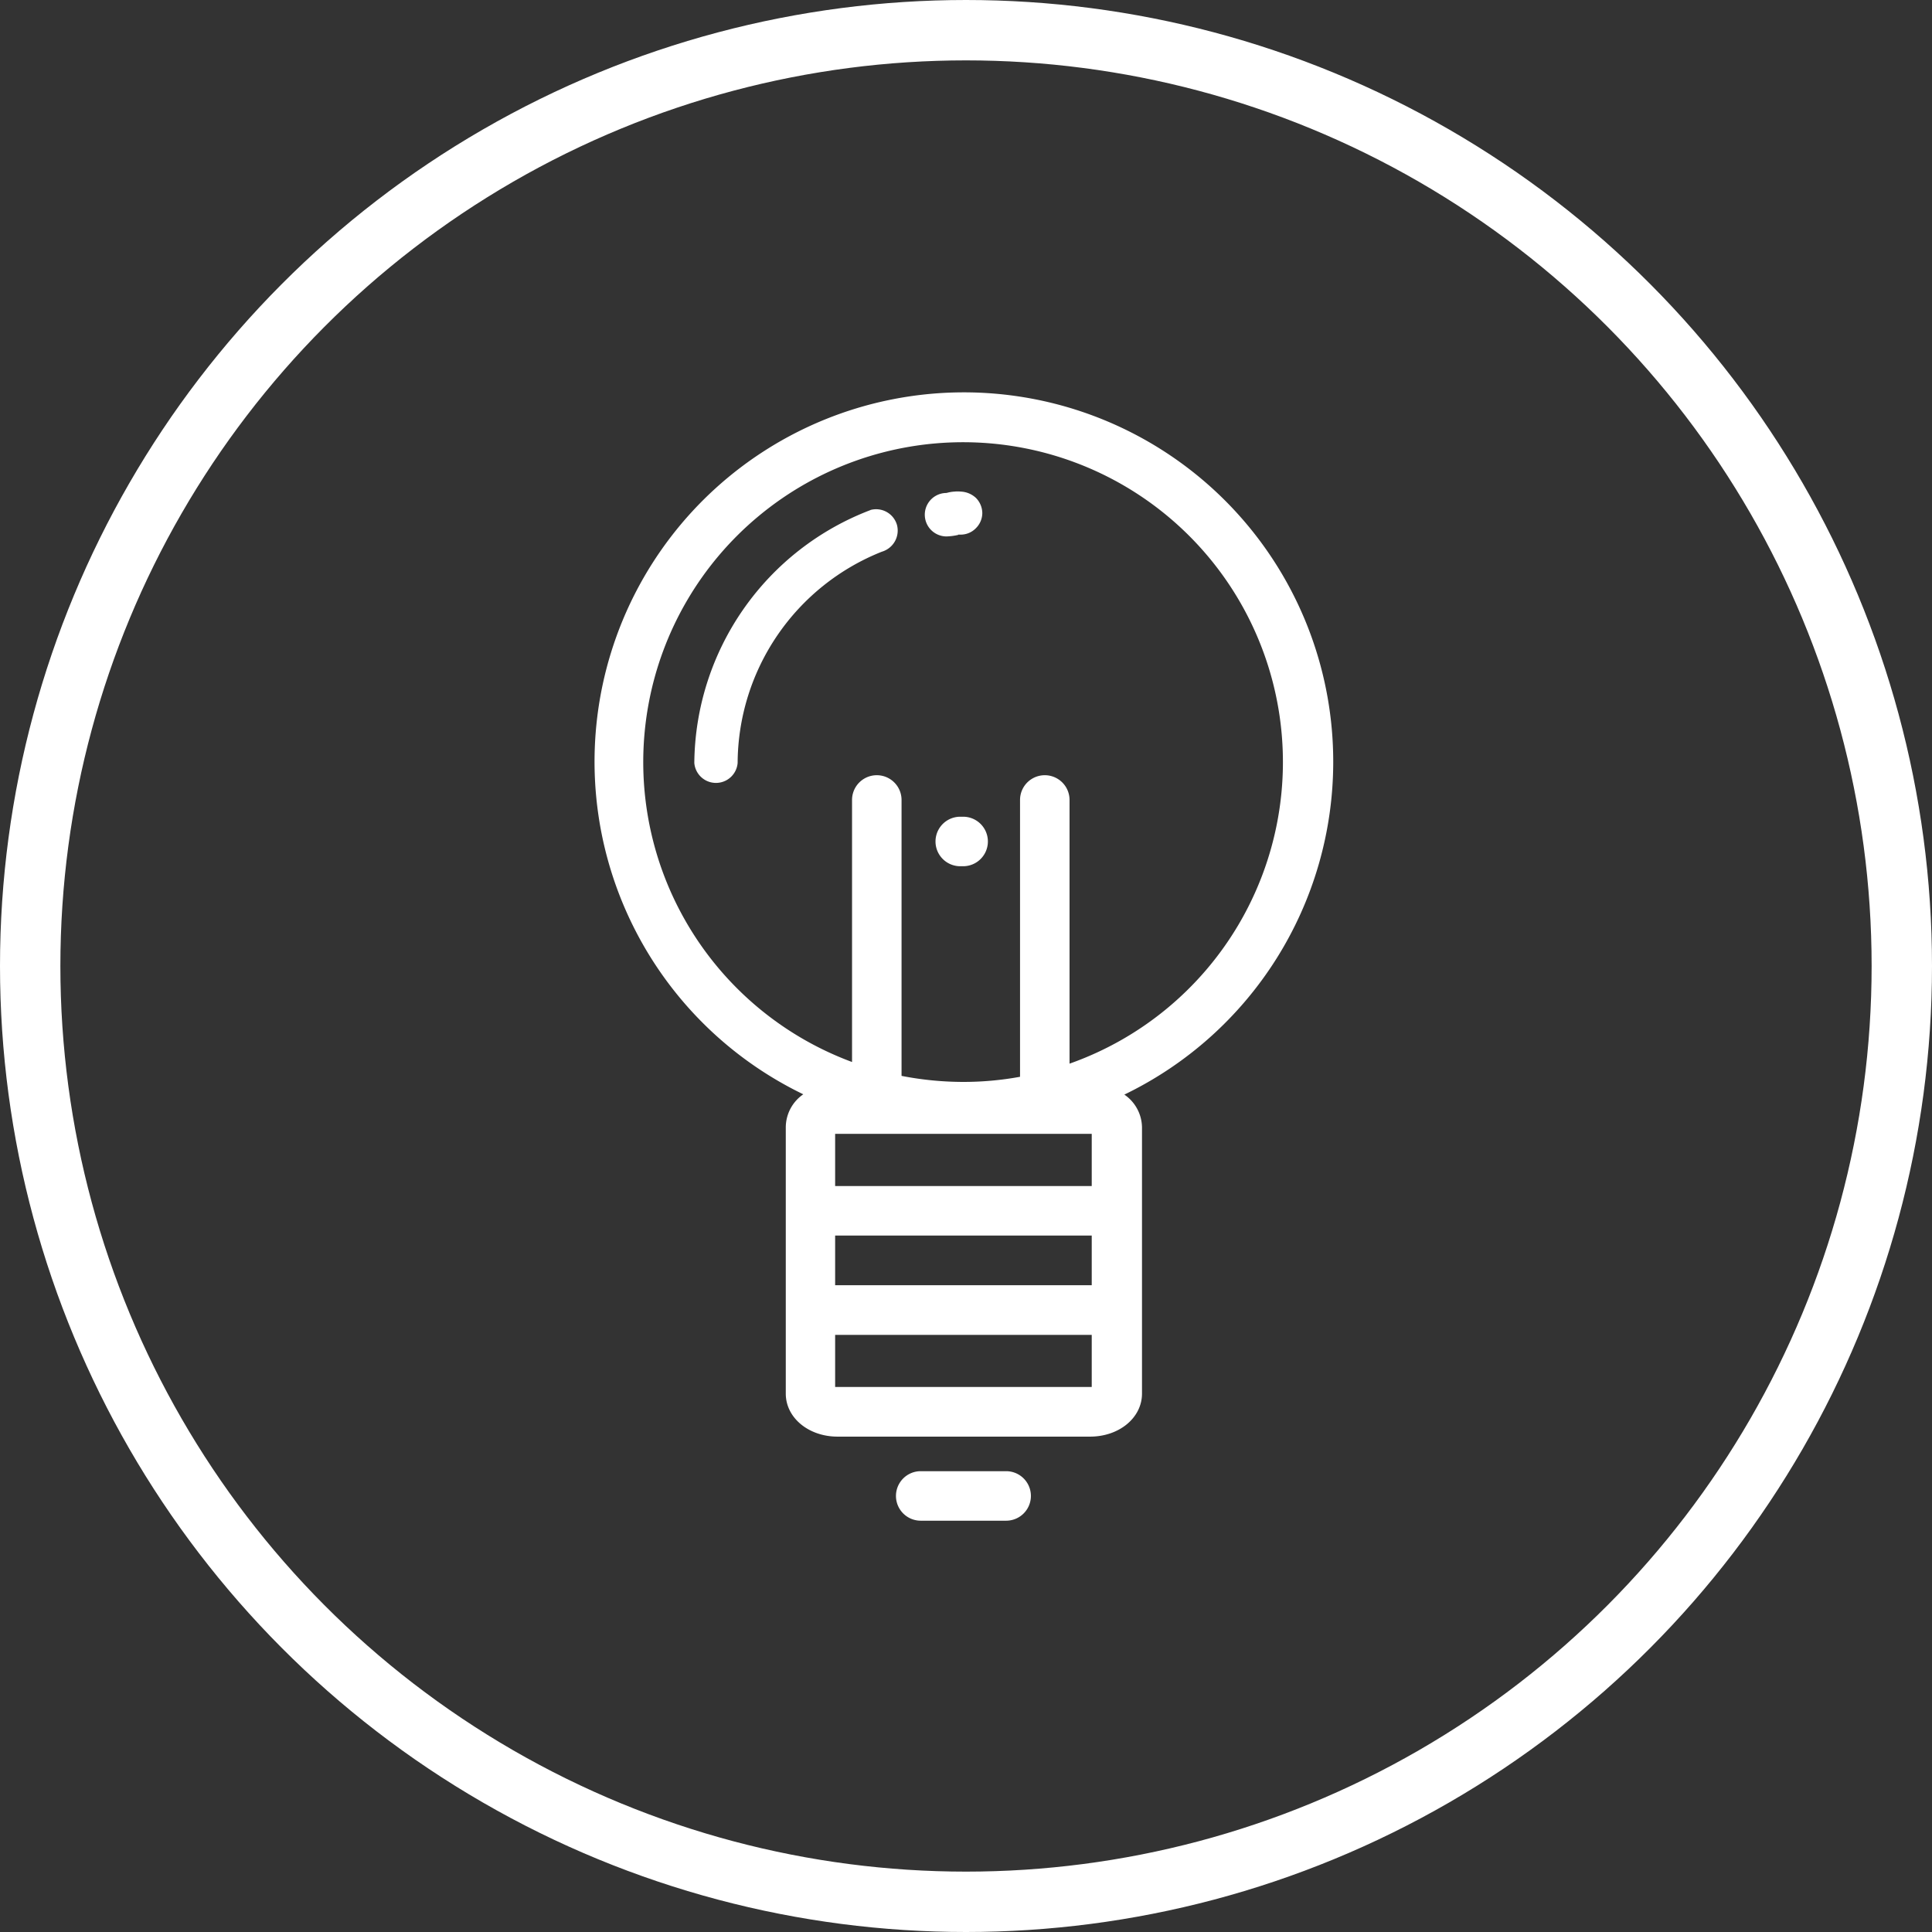
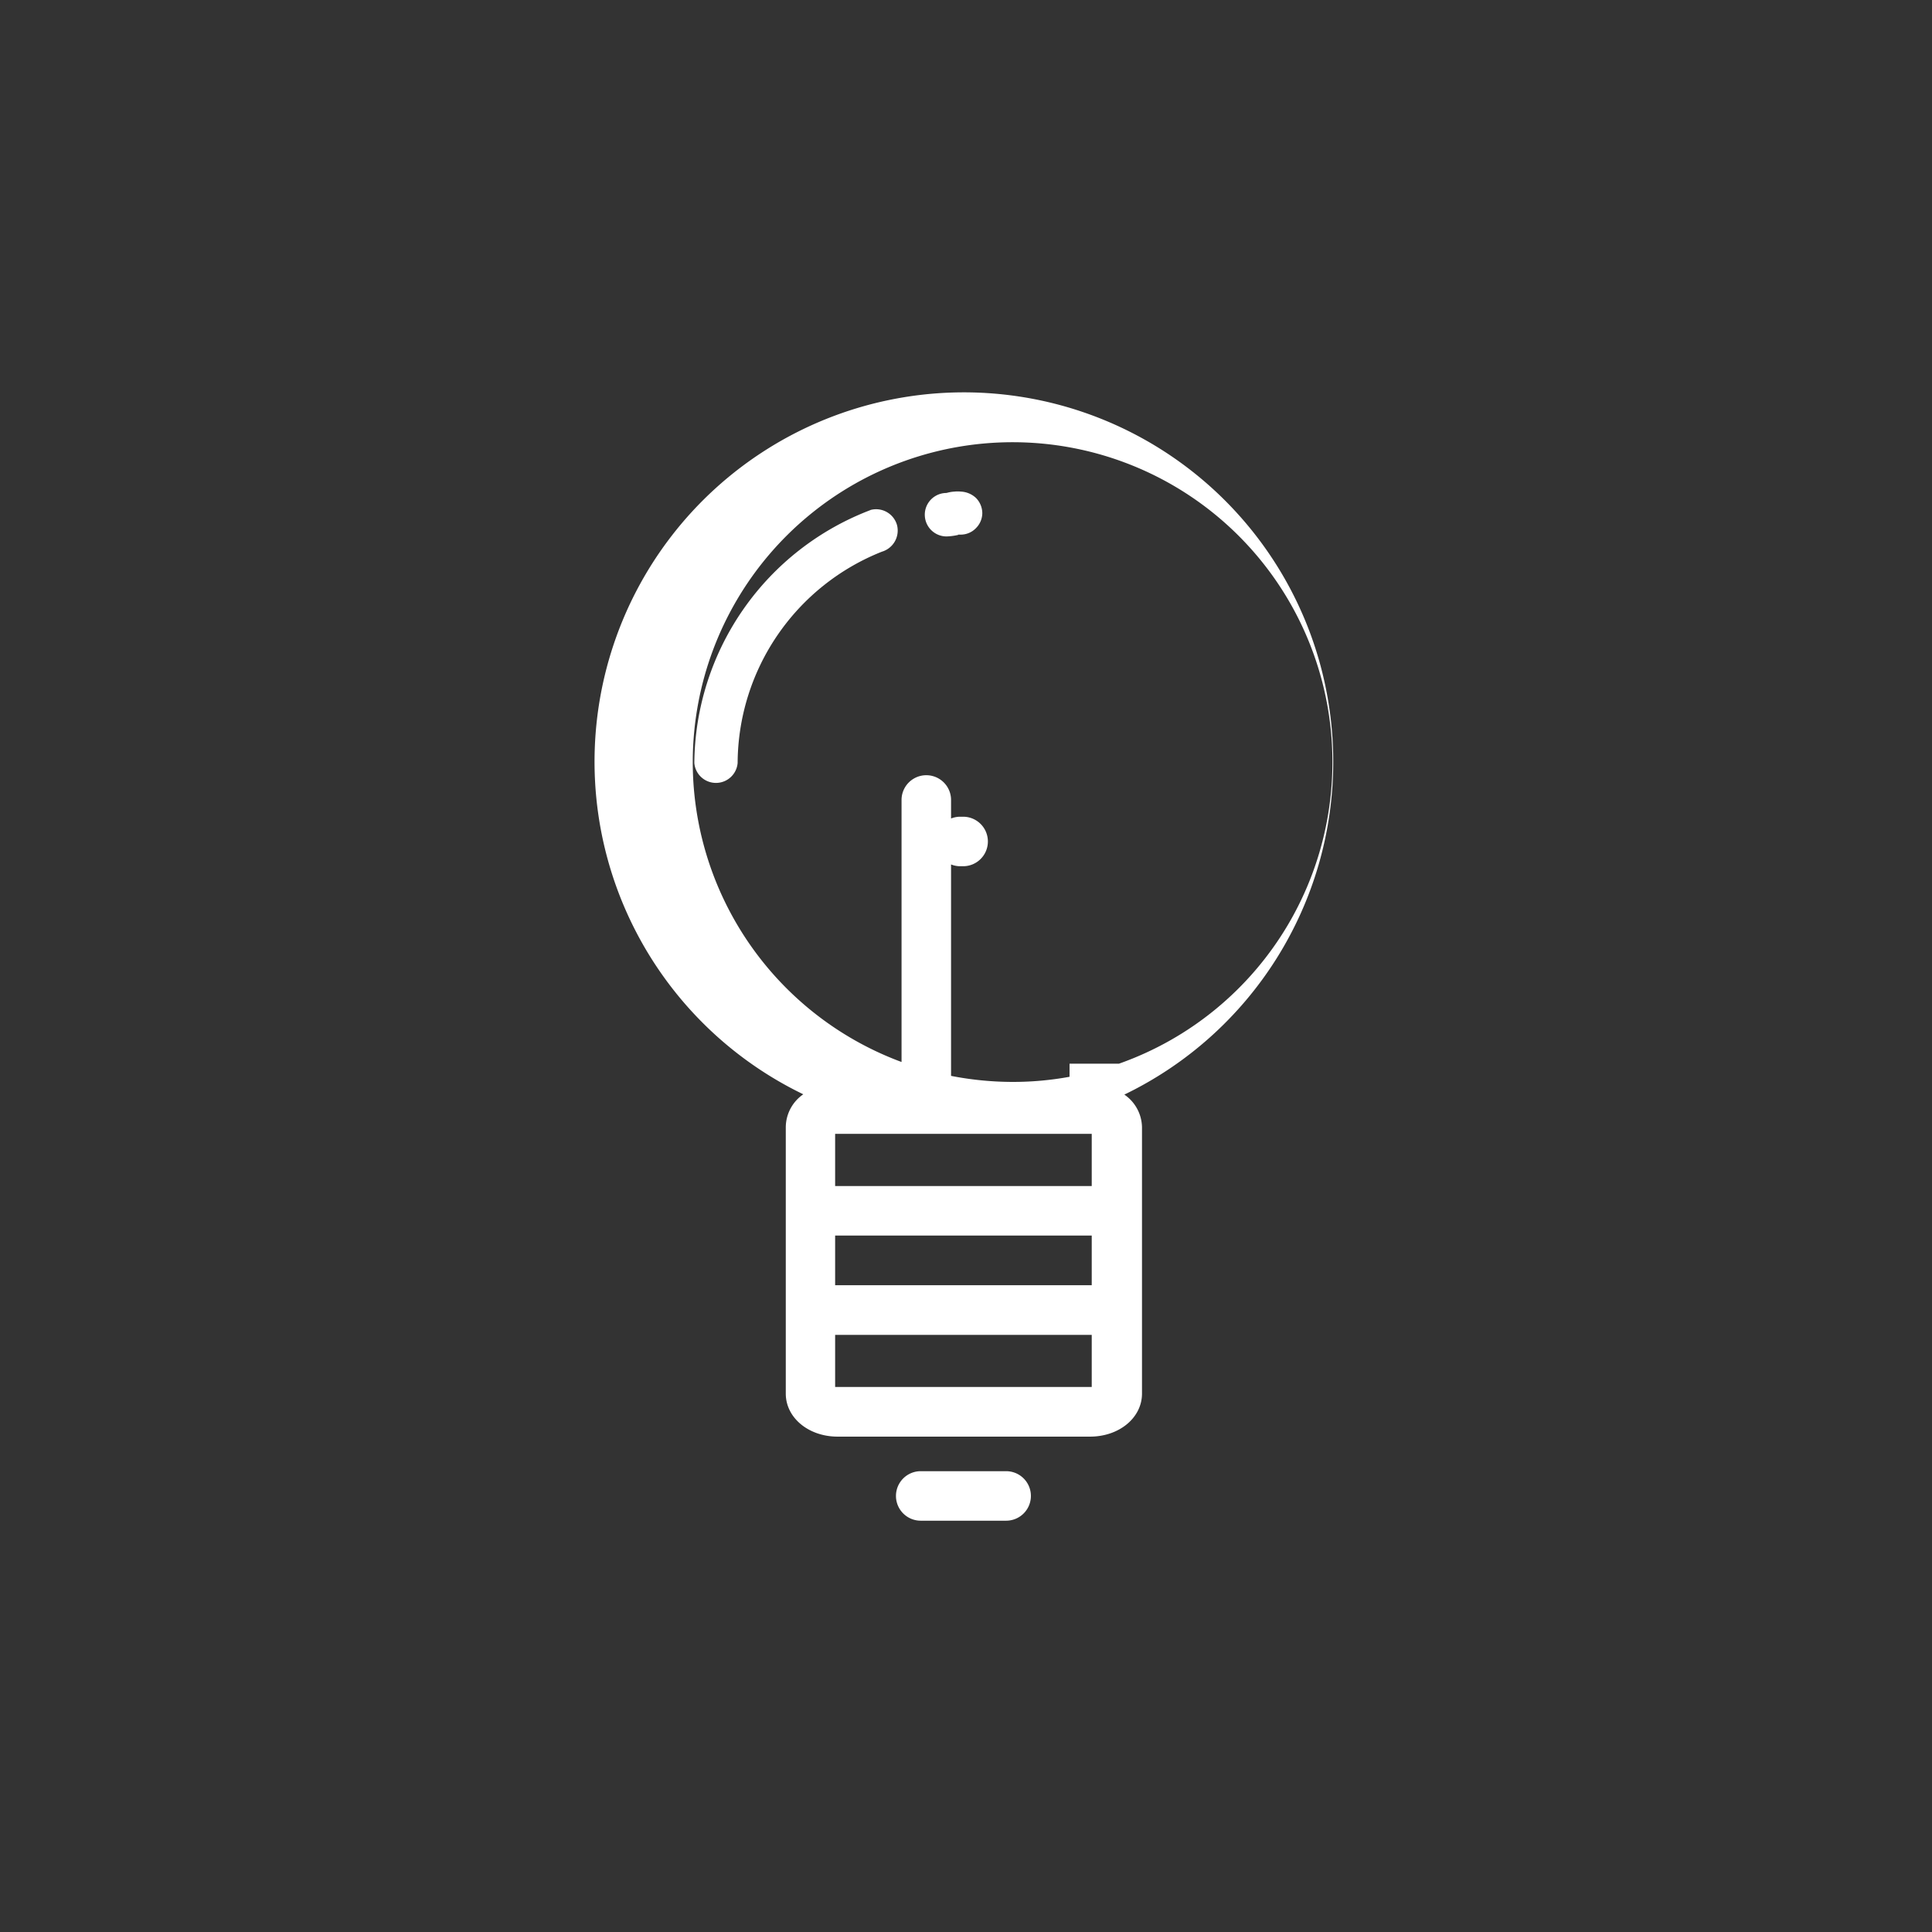
<svg xmlns="http://www.w3.org/2000/svg" viewBox="0 0 128 128">
  <rect x="0" y="0" width="128" height="128" fill="#333333" stroke="none" />
  <defs>
    <style>.cls-1,.cls-2{fill:none;}.cls-2{stroke:#fff;stroke-width:4px;}.cls-3{fill:#fff;}</style>
  </defs>
  <g id="Ebene_2" data-name="Ebene 2">
    <g id="_ŽÓť_1" data-name="—ŽÓť_1">
      <g id="Gruppe_71" data-name="Gruppe 71">
        <g id="Ellipse_14" data-name="Ellipse 14">
-           <circle class="cls-1" cx="64" cy="64" r="64" />
-           <circle class="cls-2" cx="64" cy="64" r="62" />
-         </g>
-         <path id="Pfad_68" data-name="Pfad 68" class="cls-3" d="M88.33,50.5a24.47,24.47,0,1,0-35.11,22,2.67,2.67,0,0,0-1.16,2.16V92.33c0,1.6,1.51,2.85,3.43,2.85H72.22c1.93,0,3.44-1.25,3.44-2.85V74.68a2.67,2.67,0,0,0-1.17-2.16A24.48,24.48,0,0,0,88.33,50.5Zm-16,41.39h-17V88.44h17Zm0-6.74h-17V81.86h17Zm0-6.57h-17V75.12h17Zm-1.47-8.11V53a1.64,1.64,0,0,0-3.28,0V71.34a20.81,20.81,0,0,1-3.77.34,21.46,21.46,0,0,1-4.08-.4V53a1.64,1.64,0,0,0-3.28,0V70.36a21.19,21.19,0,1,1,14.41.11Zm-4.22,27H61a1.64,1.64,0,0,0,0,3.28h5.66a1.64,1.64,0,1,0,0-3.28ZM63.81,54.11h-.19a1.64,1.64,0,0,0,0,3.28h.19a1.64,1.64,0,0,0,0-3.28Zm-.33-18.69.18,0a1.4,1.4,0,0,0,1-.43,1.42,1.42,0,0,0,.42-1,1.45,1.45,0,0,0-.42-1,1.56,1.56,0,0,0-1-.42,2,2,0,0,0-.43,0,2.36,2.36,0,0,0-.52.09,1.44,1.44,0,0,0,0,2.88,4,4,0,0,0,.77-.1Zm-5.8-1.63A18.1,18.1,0,0,0,46,50.55a1.44,1.44,0,0,0,2.87,0,15.14,15.14,0,0,1,9.56-14,1.46,1.46,0,0,0,1-1.76,1.44,1.44,0,0,0-1.77-1Z" />
+           </g>
+         <path id="Pfad_68" data-name="Pfad 68" class="cls-3" d="M88.33,50.5a24.47,24.47,0,1,0-35.11,22,2.67,2.67,0,0,0-1.16,2.16V92.33c0,1.6,1.51,2.85,3.43,2.85H72.22c1.93,0,3.44-1.25,3.44-2.85V74.68a2.67,2.67,0,0,0-1.17-2.16A24.48,24.48,0,0,0,88.33,50.5Zm-16,41.39h-17V88.44h17Zm0-6.74h-17V81.86h17Zm0-6.57h-17V75.12h17Zm-1.47-8.11V53V71.34a20.81,20.81,0,0,1-3.77.34,21.46,21.46,0,0,1-4.08-.4V53a1.64,1.64,0,0,0-3.28,0V70.36a21.19,21.19,0,1,1,14.41.11Zm-4.22,27H61a1.64,1.64,0,0,0,0,3.28h5.66a1.64,1.64,0,1,0,0-3.28ZM63.81,54.11h-.19a1.64,1.64,0,0,0,0,3.28h.19a1.64,1.64,0,0,0,0-3.28Zm-.33-18.69.18,0a1.4,1.4,0,0,0,1-.43,1.42,1.42,0,0,0,.42-1,1.45,1.45,0,0,0-.42-1,1.56,1.56,0,0,0-1-.42,2,2,0,0,0-.43,0,2.36,2.36,0,0,0-.52.09,1.44,1.44,0,0,0,0,2.88,4,4,0,0,0,.77-.1Zm-5.8-1.63A18.1,18.1,0,0,0,46,50.55a1.44,1.44,0,0,0,2.87,0,15.14,15.14,0,0,1,9.56-14,1.46,1.46,0,0,0,1-1.76,1.44,1.44,0,0,0-1.77-1Z" />
      </g>
    </g>
  </g>
</svg>